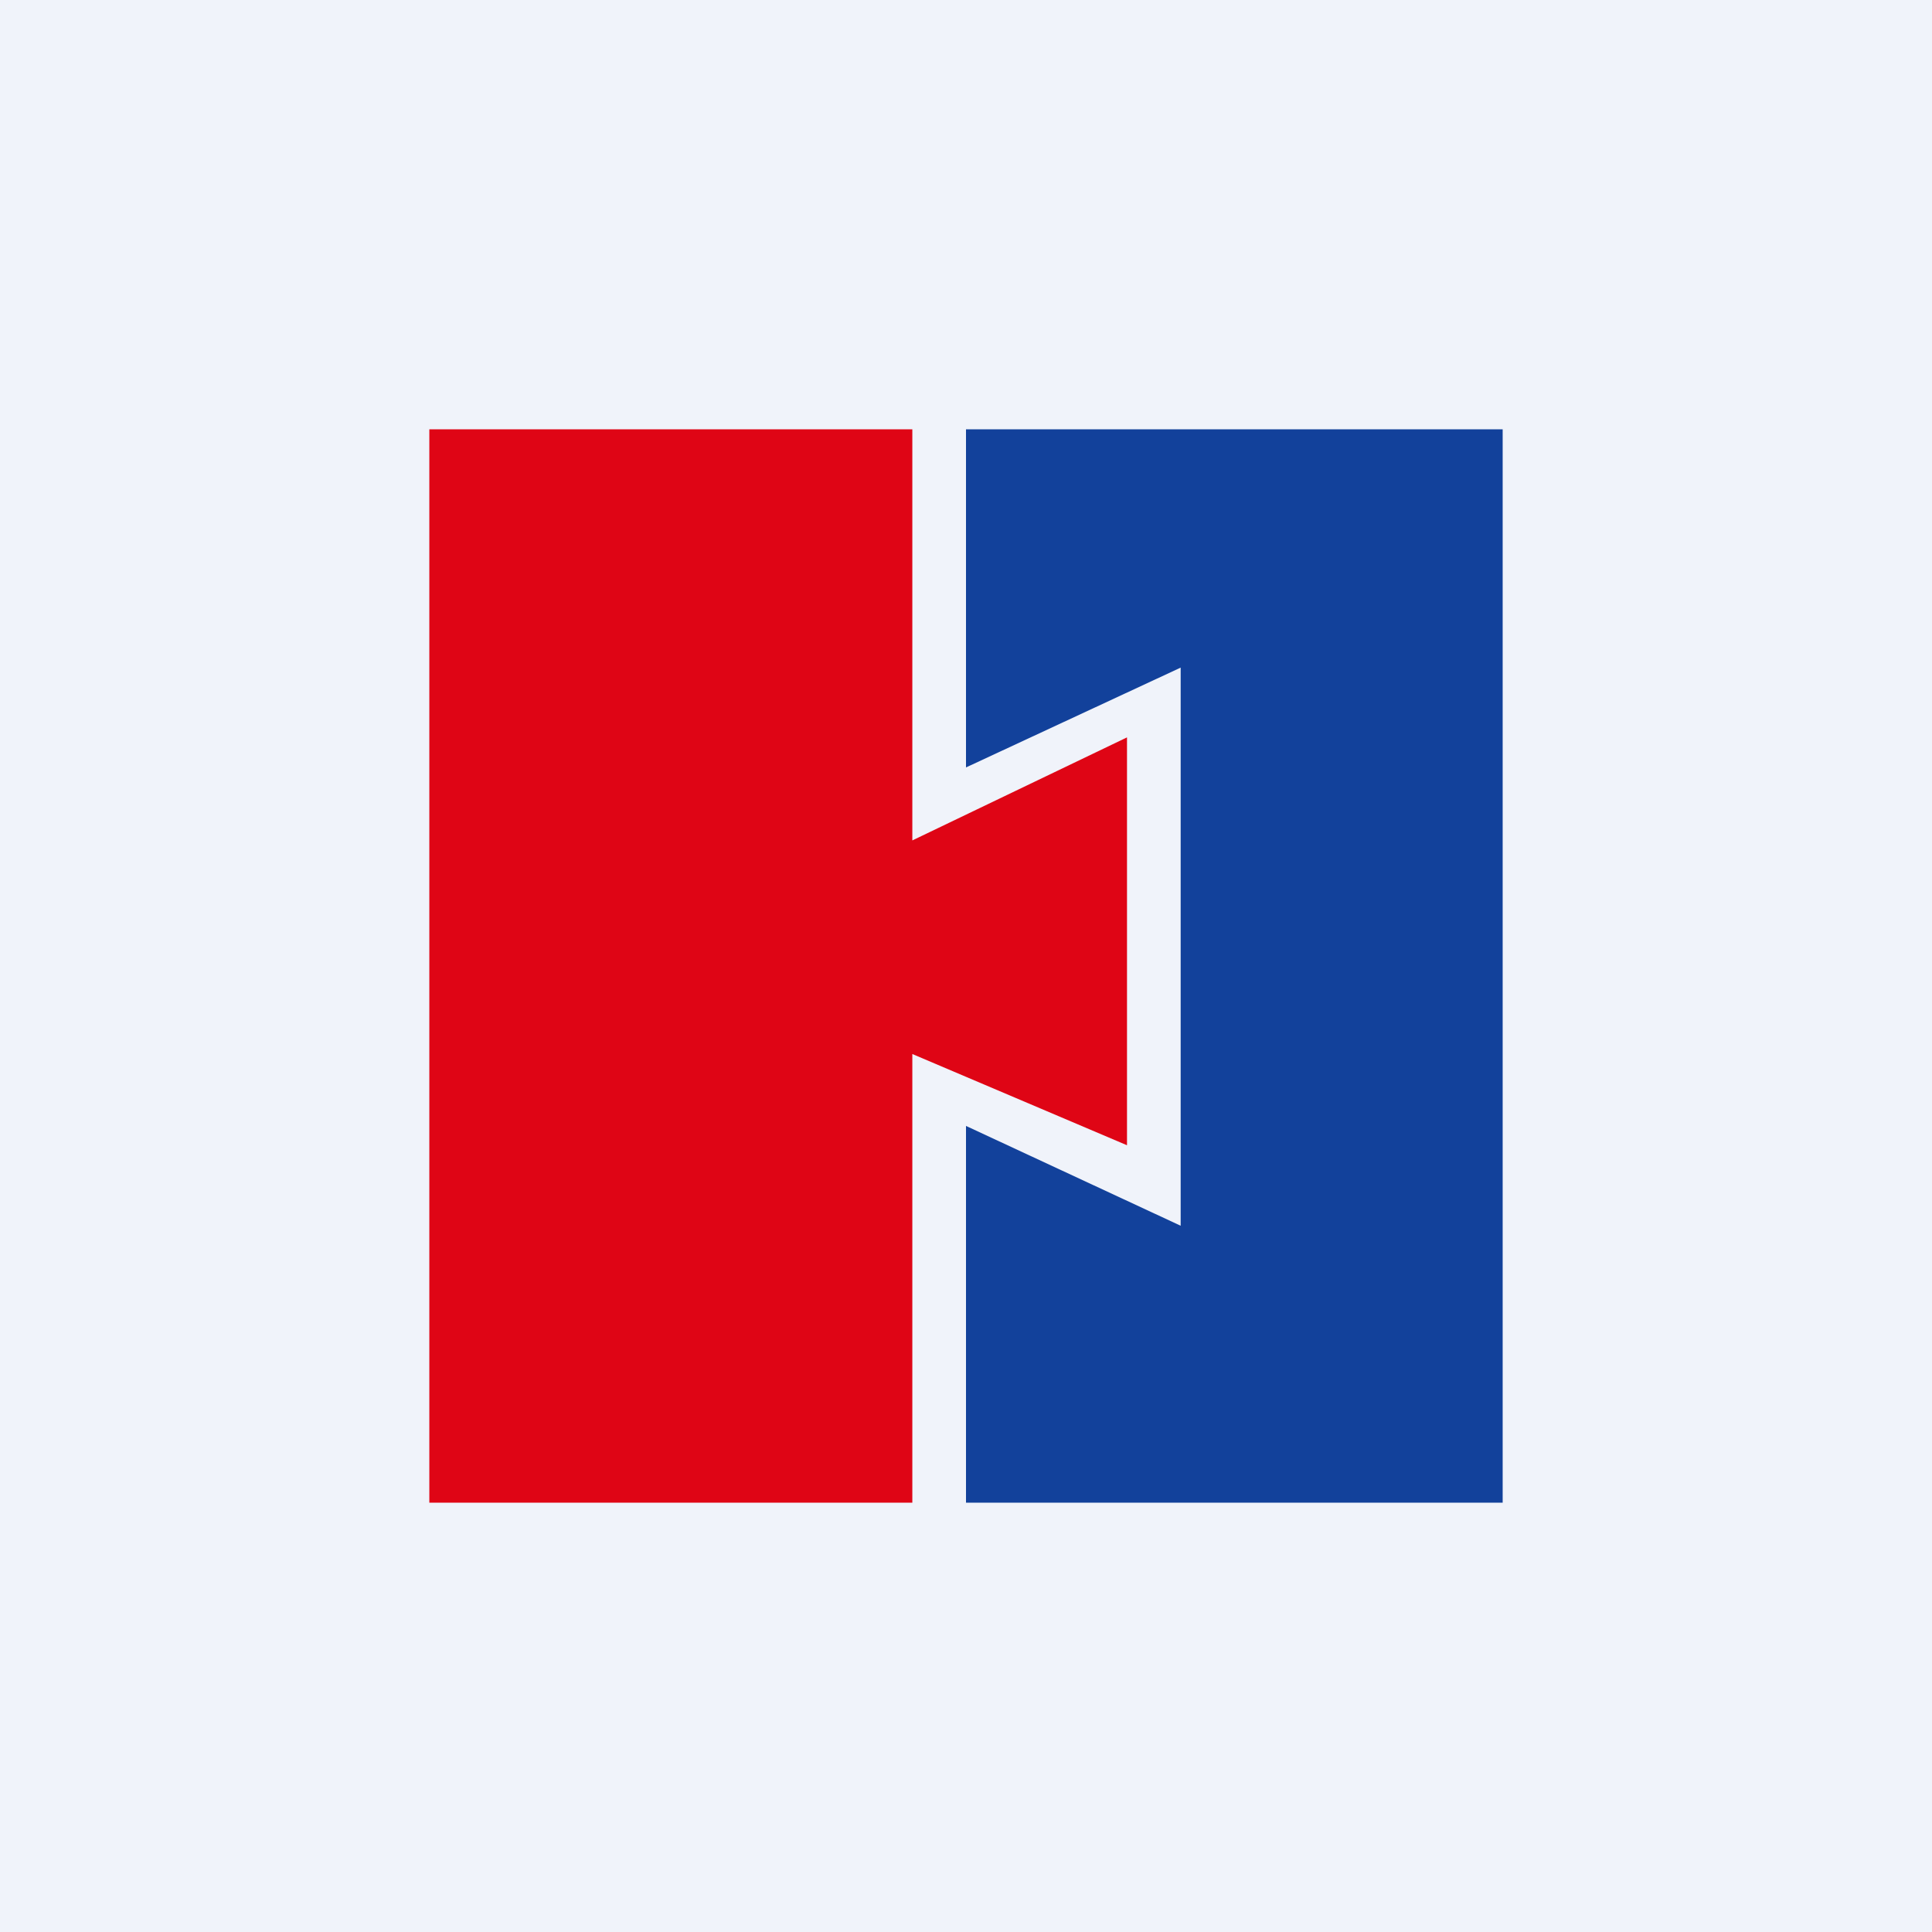
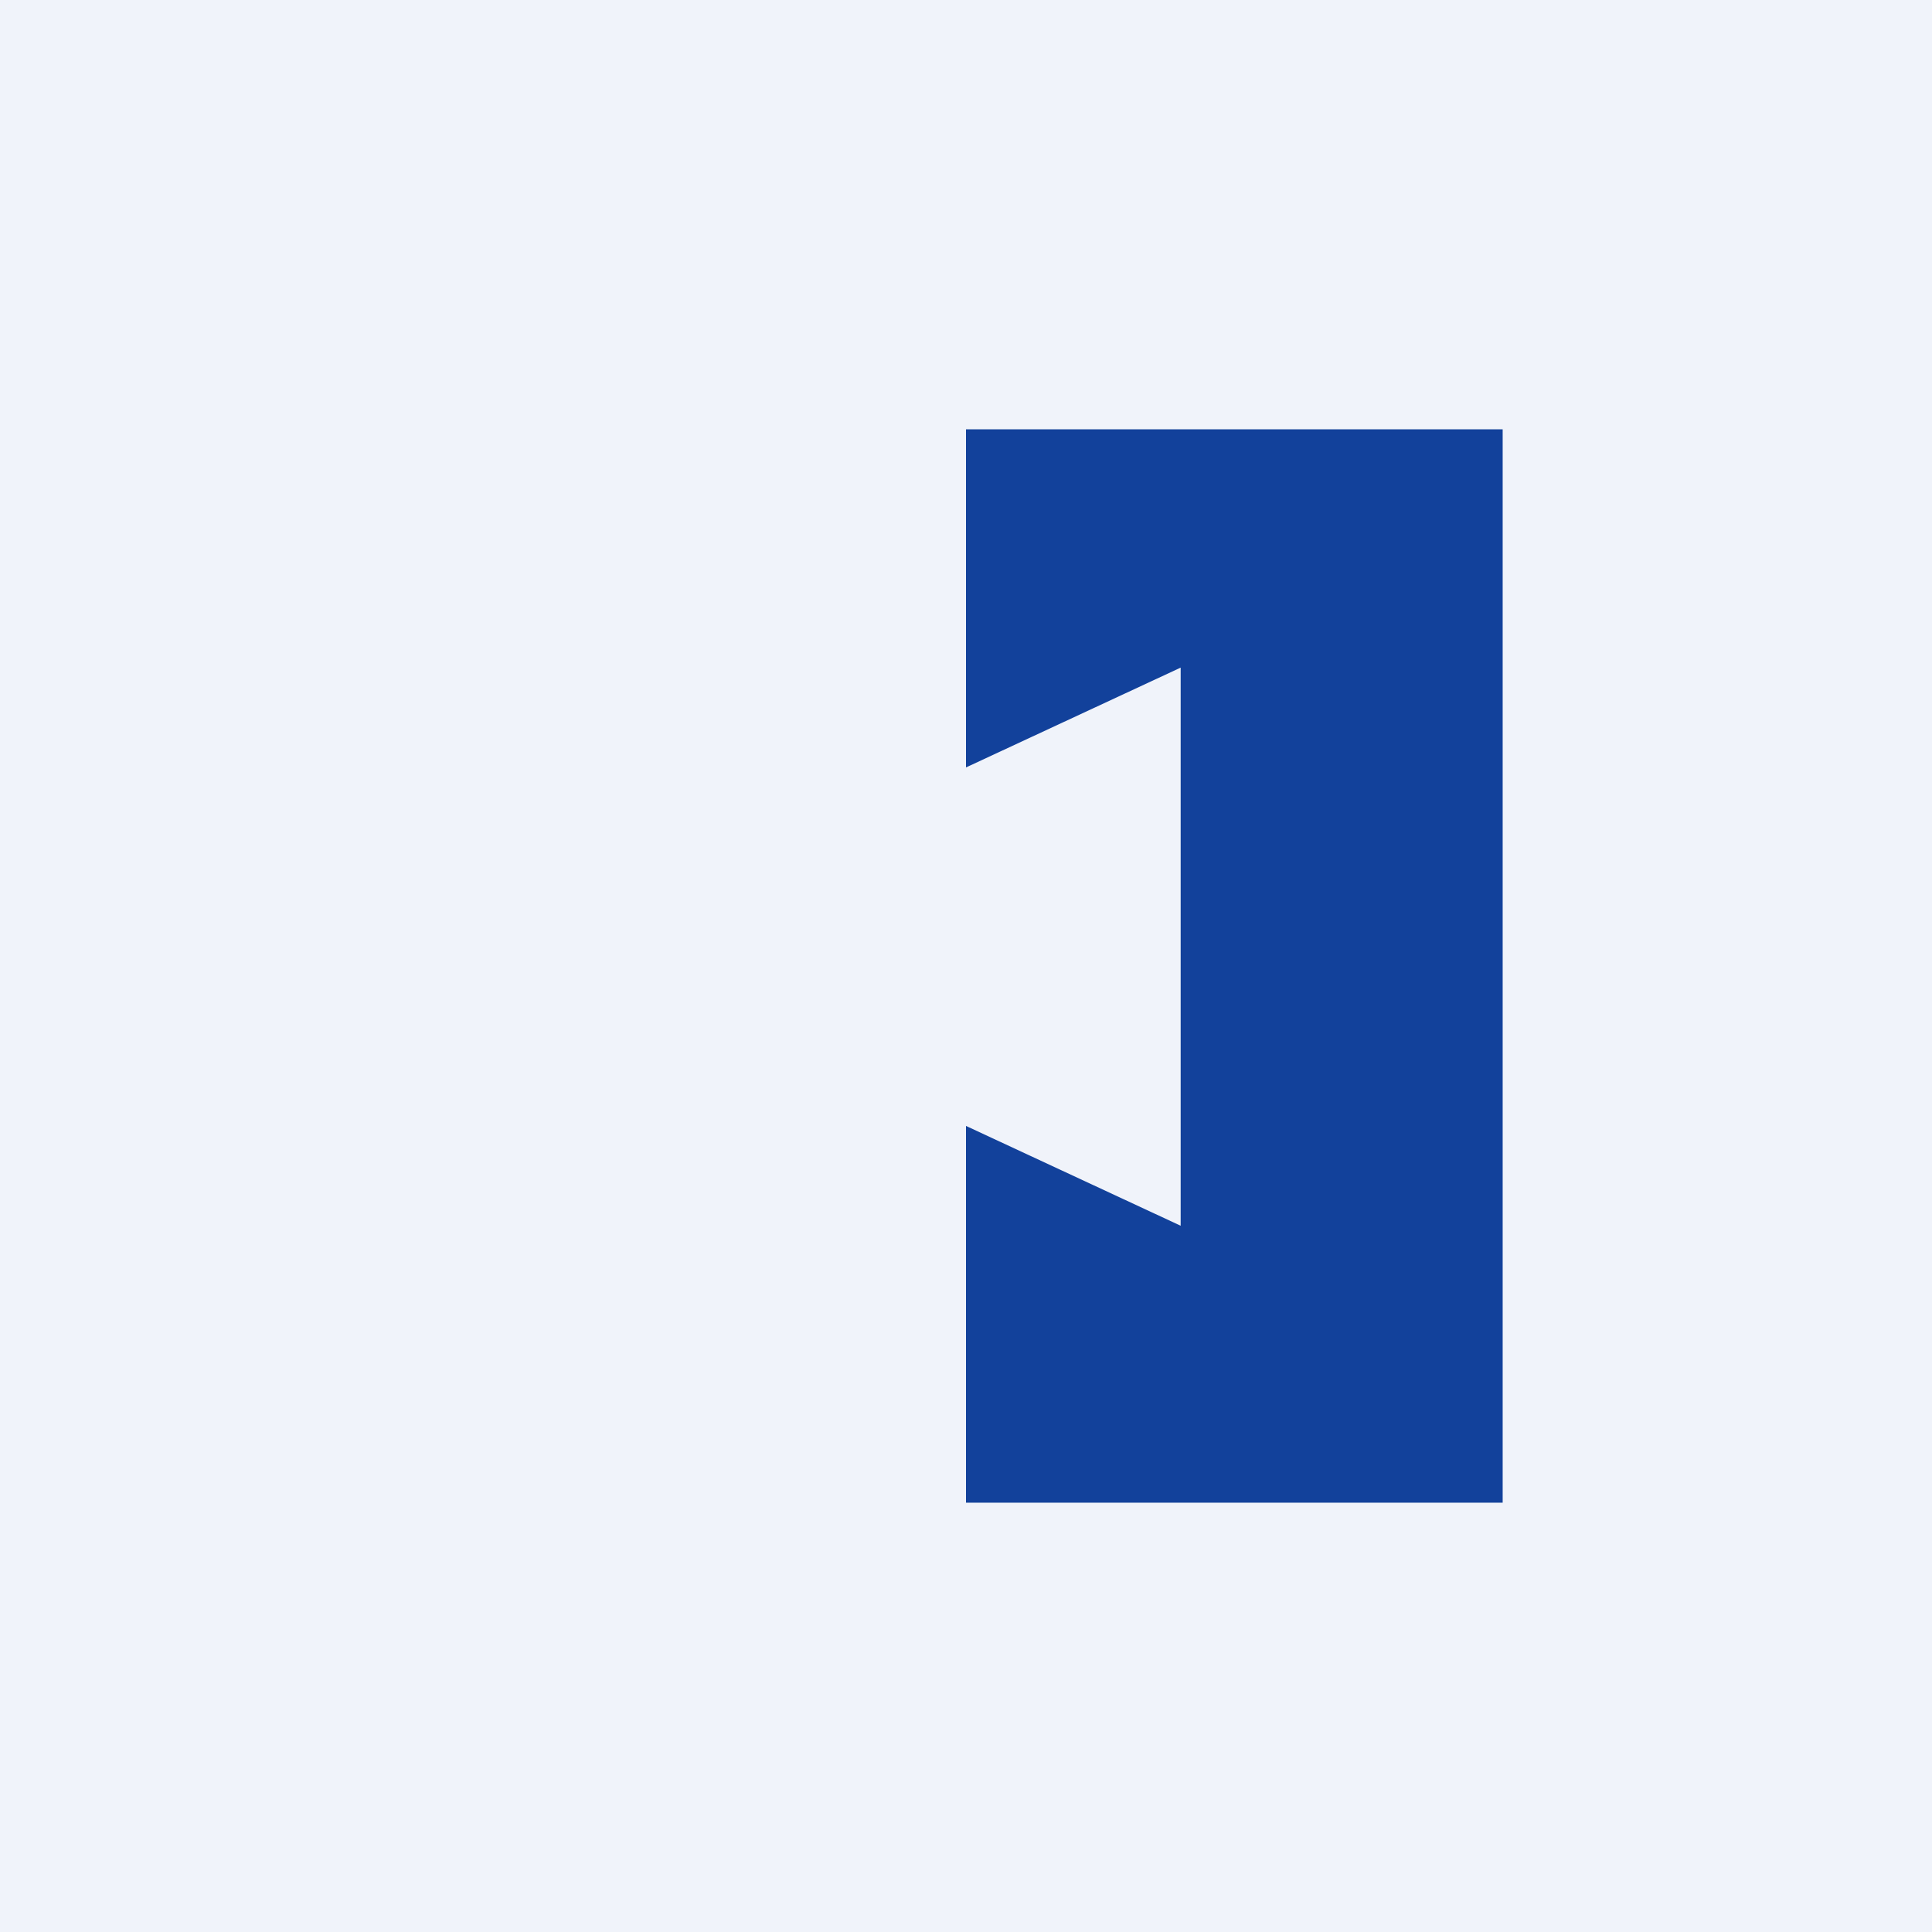
<svg xmlns="http://www.w3.org/2000/svg" width="18" height="18" viewBox="0 0 18 18">
  <path fill="#F0F3FA" d="M0 0h18v18H0z" />
-   <path d="M4 14V4h4.5v3.83l2-.96v3.8l-2-.85V14H4Z" fill="#DF0515" />
  <path d="M9 4v3.15l2-.93v5.2l-2-.93V14h5V4H9Z" fill="#12419B" />
</svg>